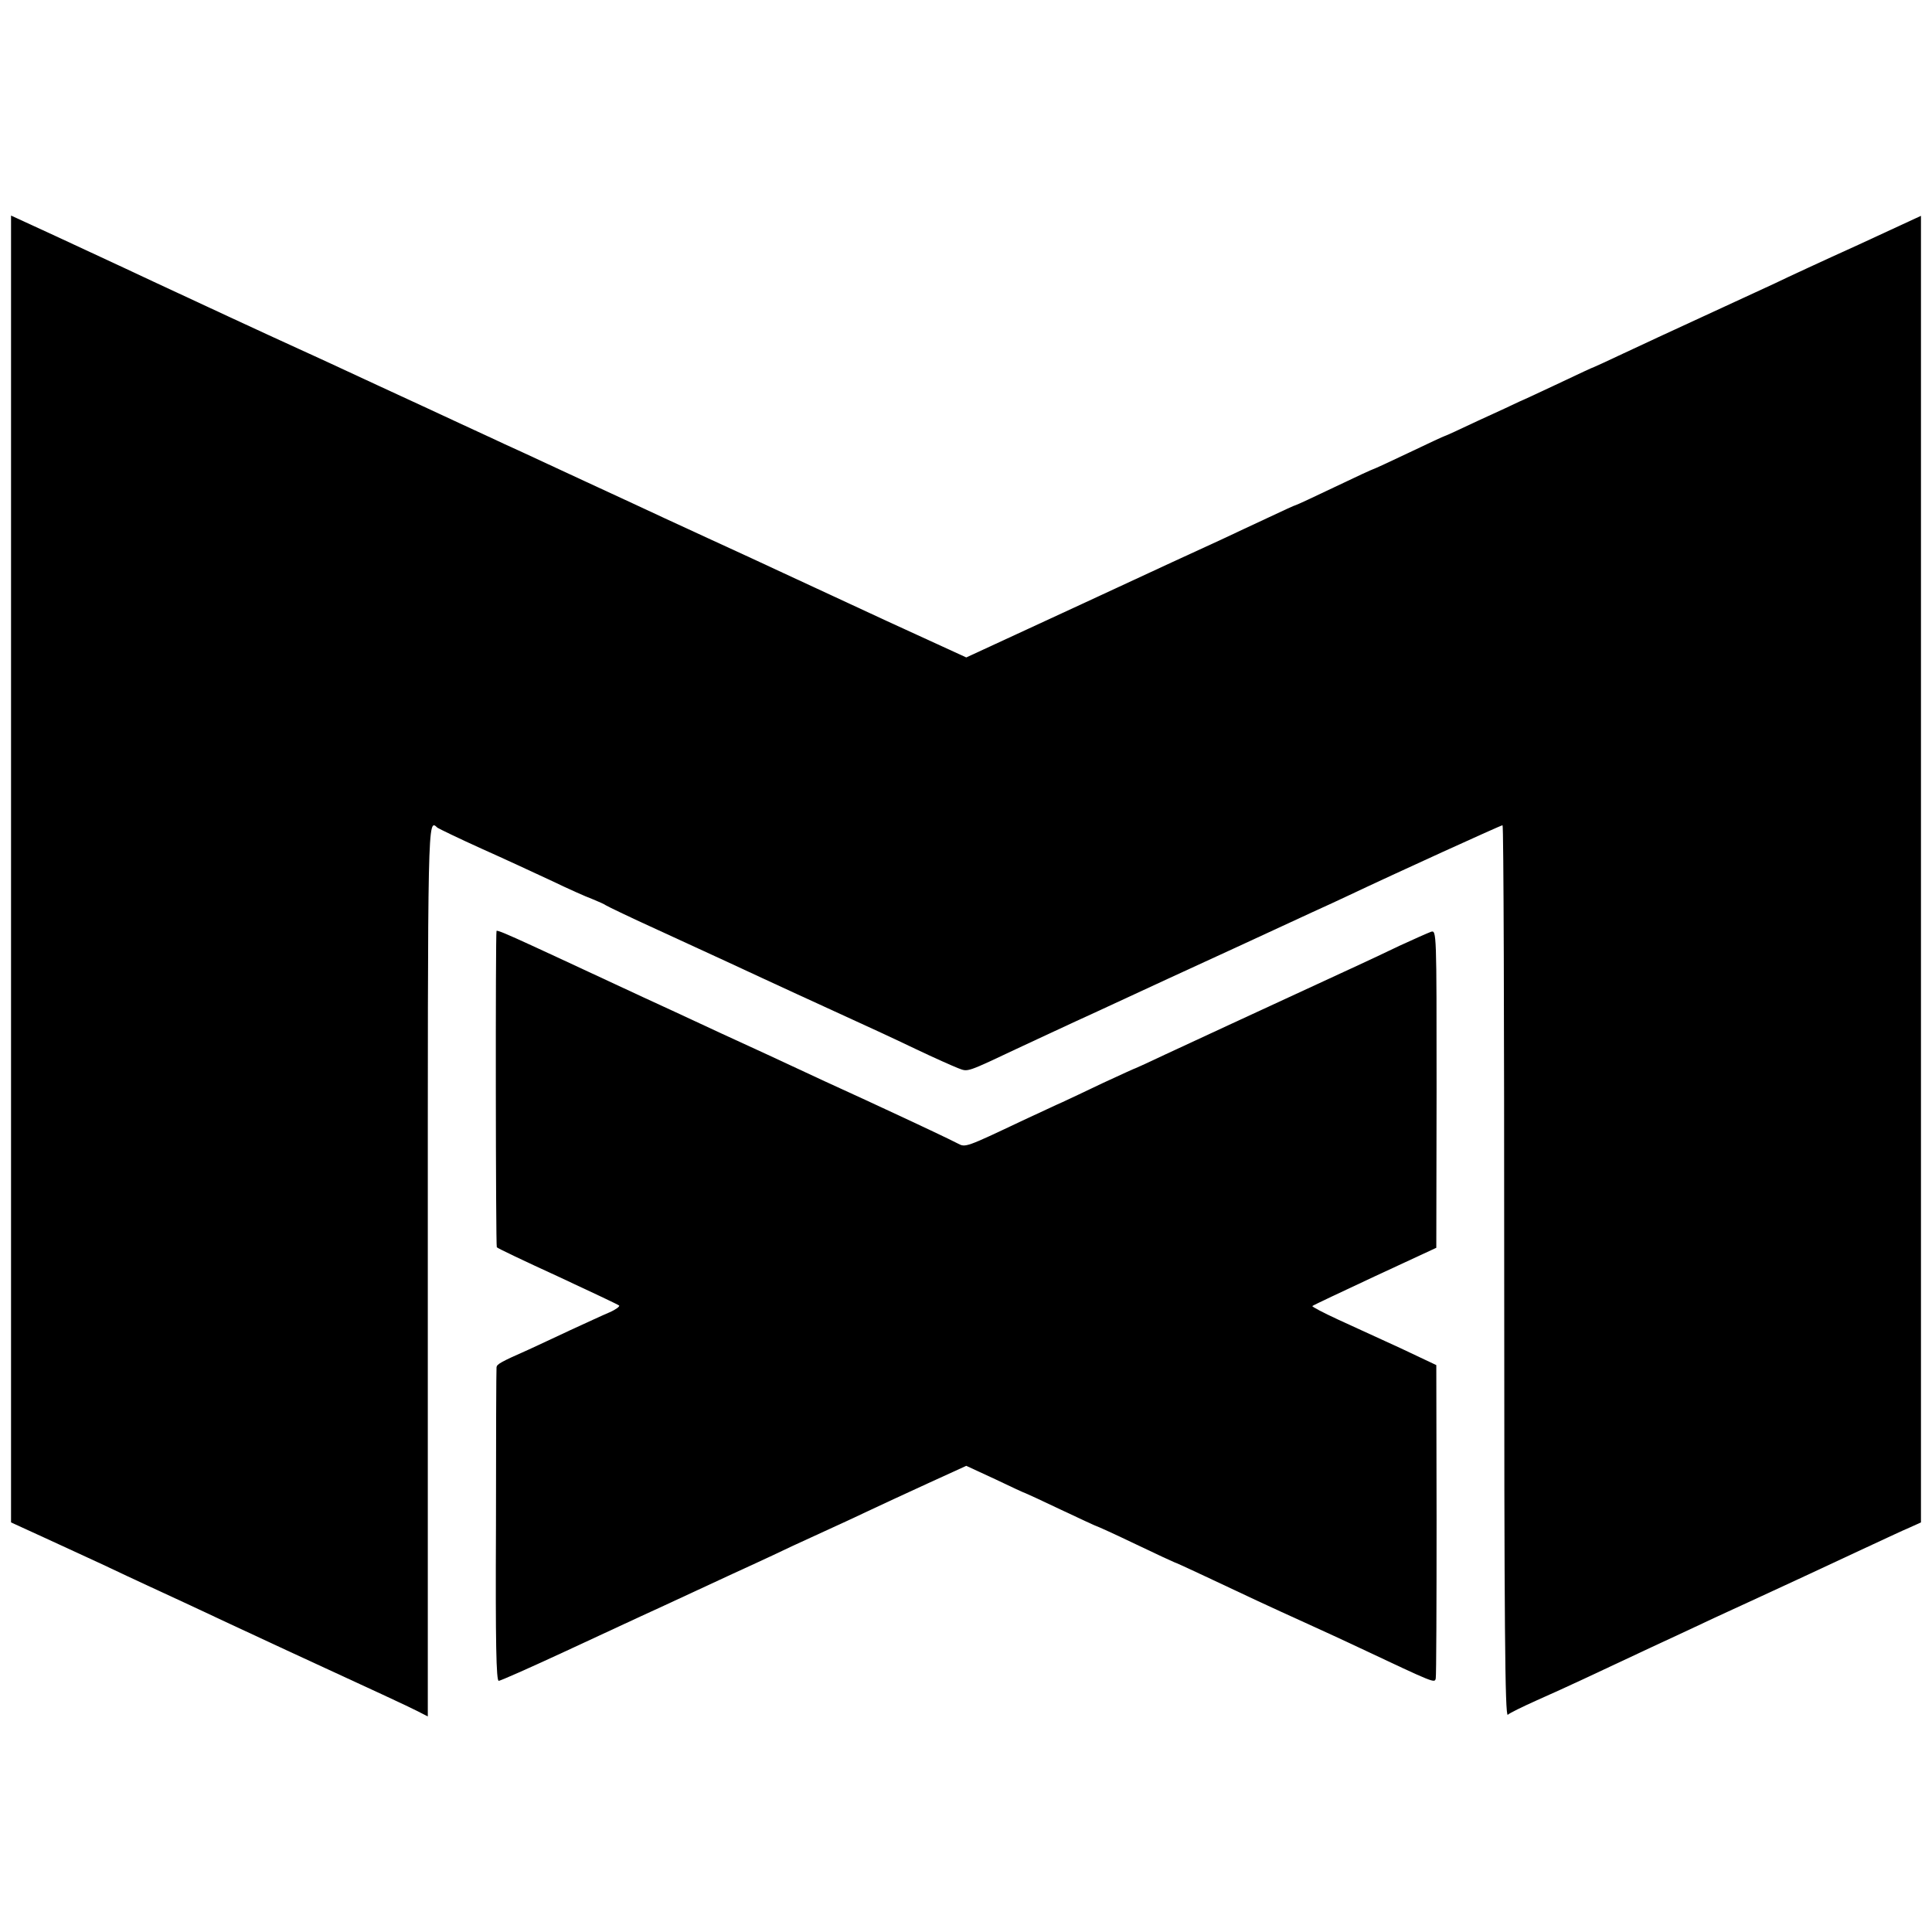
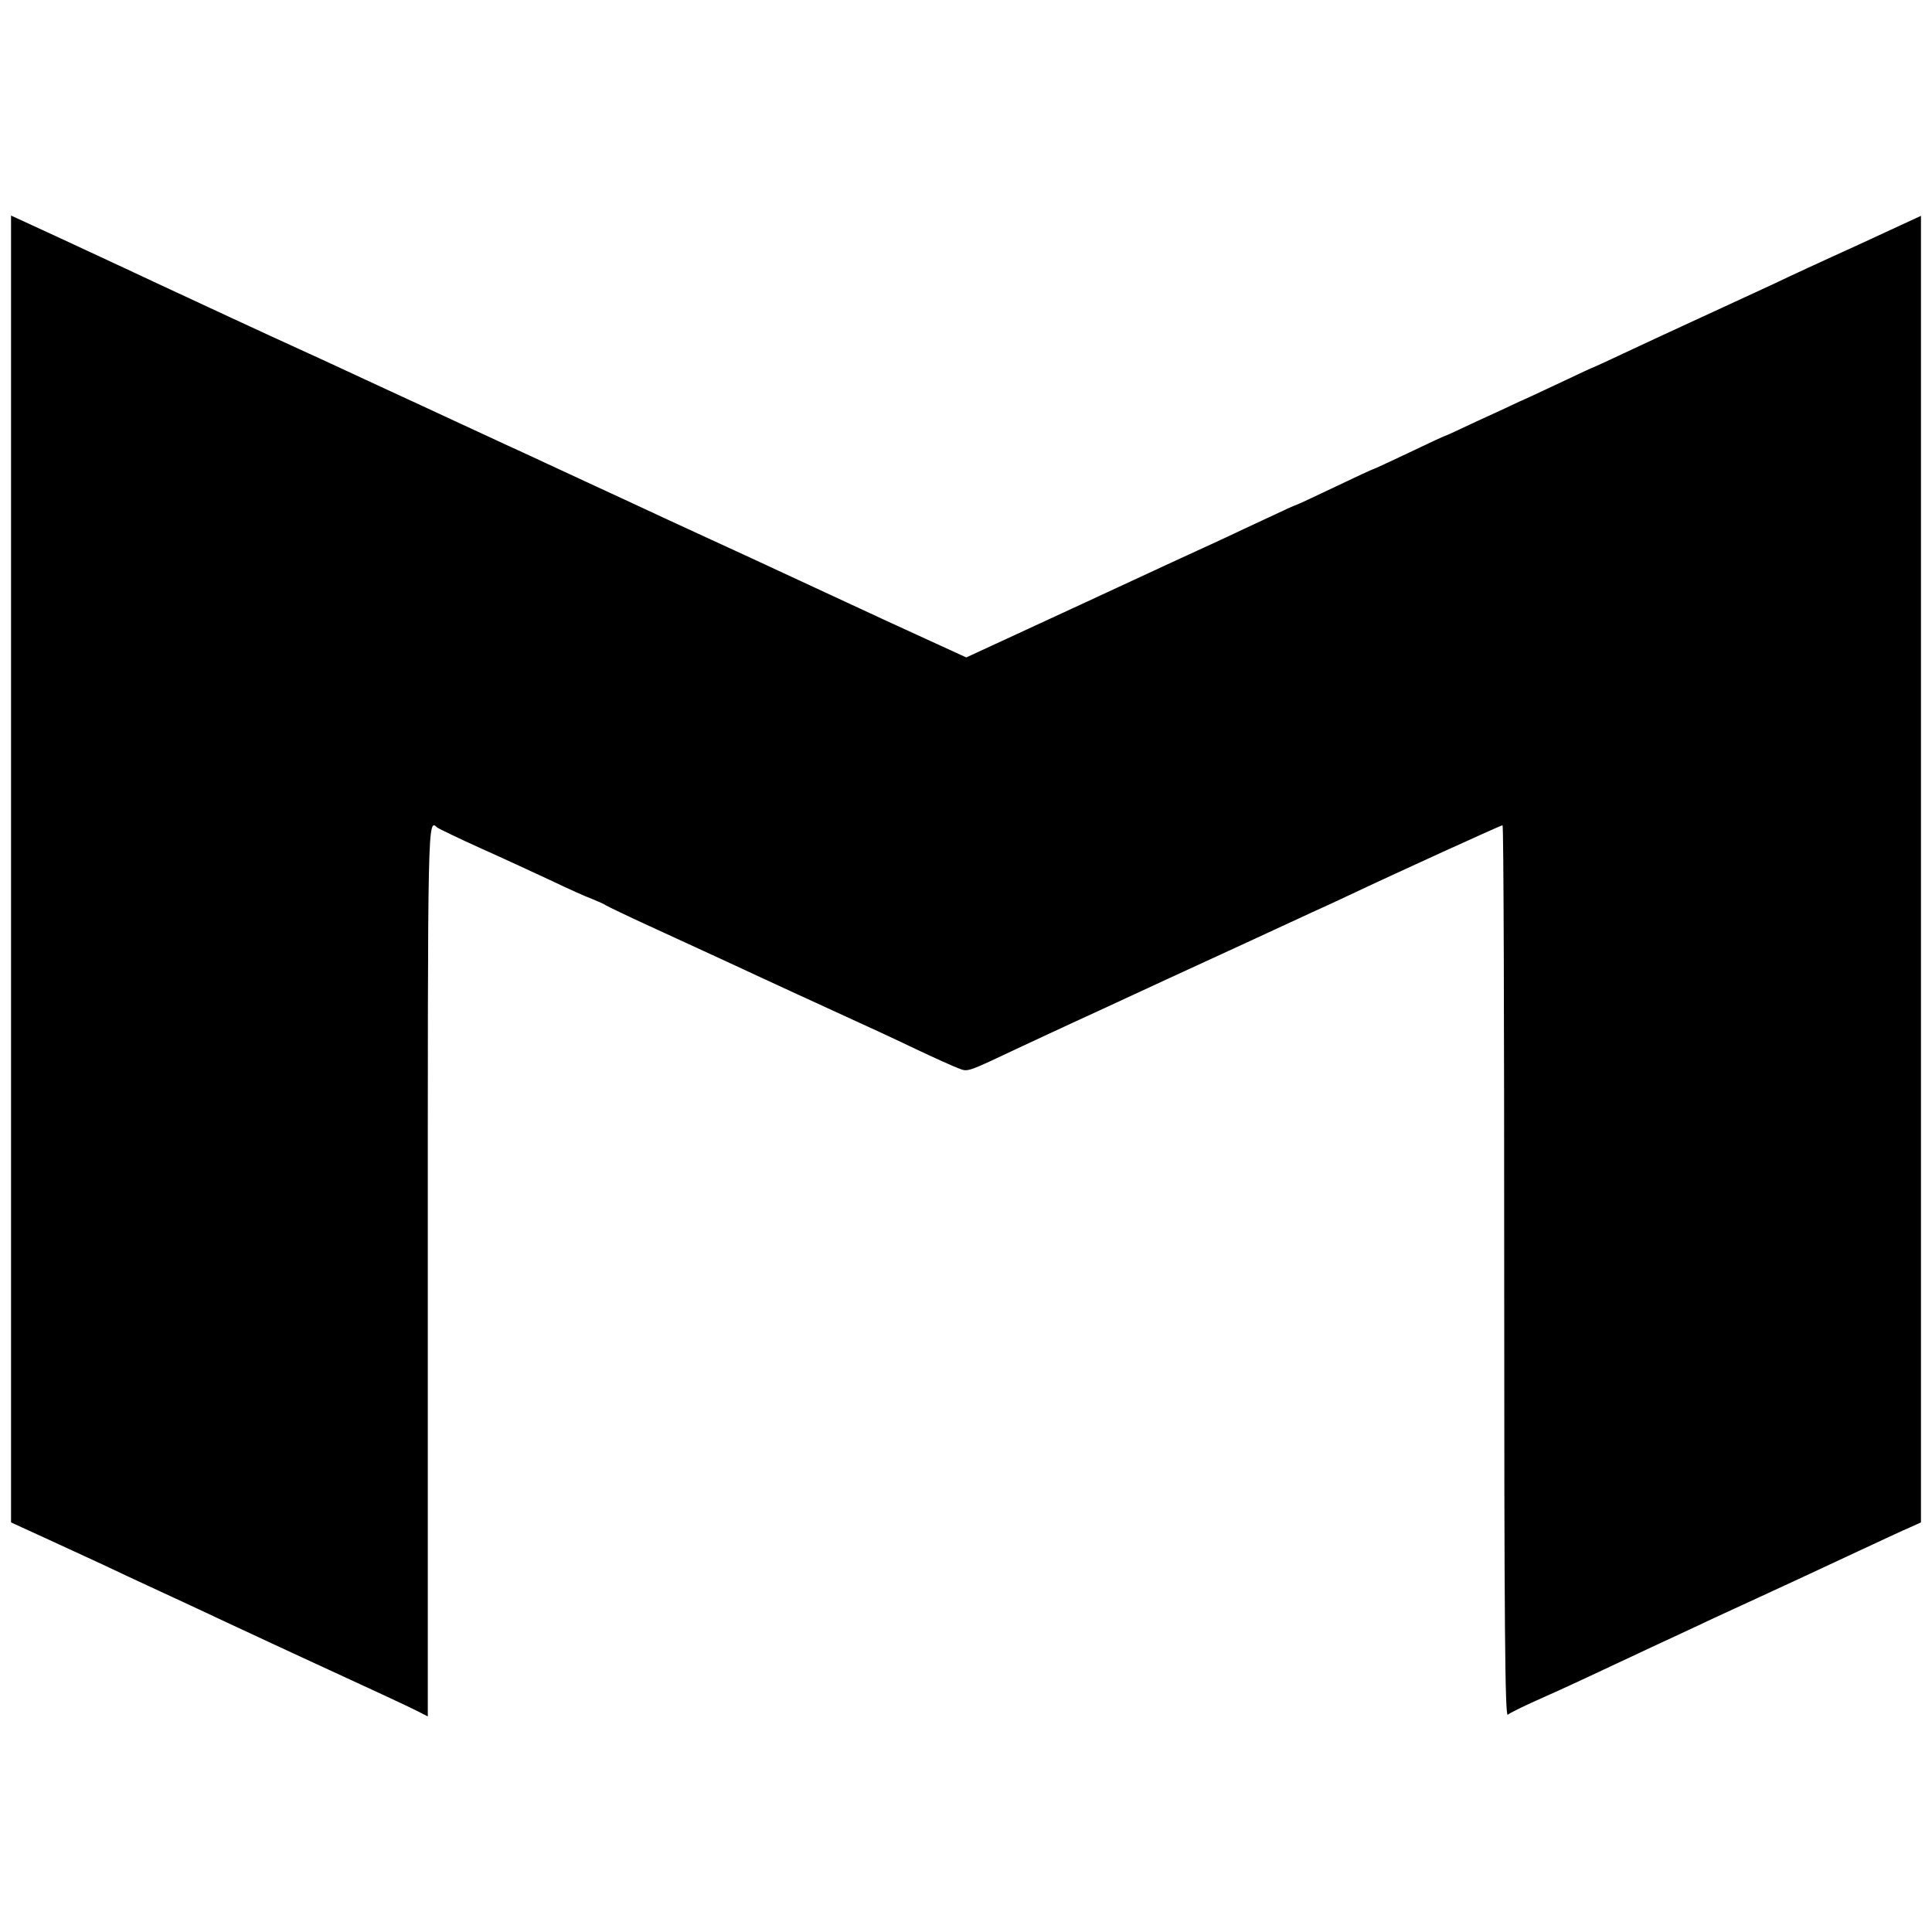
<svg xmlns="http://www.w3.org/2000/svg" version="1.0" width="700pt" height="700pt" viewBox="0 0 700 700" preserveAspectRatio="xMidYMid meet">
  <g transform="translate(0,700) scale(0.1,-0.1)" fill="#000000" stroke="none">
    <path d="M40 3851 l0 -2367 118 -54 c64 -29 162 -75 217 -100 55 -26 127 -60 160 -75 104 -48 197 -91 290 -135 50 -23 146 -68 215 -100 321 -148 438 -202 473 -220 l37 -19 0 1615 c0 1663 -1 1638 35 1605 6 -4 78 -39 160 -76 83 -37 197 -90 255 -117 58 -28 123 -57 145 -65 22 -9 45 -19 50 -23 6 -4 91 -45 190 -90 99 -46 212 -97 250 -115 39 -18 95 -44 125 -58 30 -14 89 -41 130 -60 41 -19 101 -46 133 -61 148 -68 180 -82 293 -136 67 -32 137 -63 155 -70 38 -14 24 -19 234 80 50 23 171 80 270 125 99 46 214 99 255 118 90 41 413 190 525 242 44 20 103 47 130 60 171 81 553 255 559 255 4 0 6 -727 6 -1616 0 -1292 3 -1614 13 -1607 6 6 53 29 102 51 50 22 131 59 180 82 50 23 157 74 239 112 82 38 183 85 225 105 42 19 99 46 126 58 48 22 258 119 450 209 50 23 109 51 133 61 l42 19 0 2367 0 2367 -227 -105 c-126 -57 -262 -120 -303 -140 -41 -19 -158 -73 -260 -120 -102 -47 -232 -107 -289 -134 -57 -27 -105 -49 -106 -49 -2 0 -56 -25 -121 -56 -66 -31 -132 -62 -149 -69 -16 -8 -83 -39 -149 -69 -65 -31 -120 -56 -122 -56 -2 0 -60 -27 -129 -60 -69 -33 -128 -60 -130 -60 -2 0 -65 -29 -140 -65 -75 -36 -138 -65 -140 -65 -3 0 -46 -20 -97 -44 -51 -24 -129 -60 -173 -81 -44 -20 -270 -124 -502 -232 l-422 -195 -288 132 c-158 73 -326 151 -373 173 -47 22 -170 79 -275 127 -104 48 -226 104 -270 125 -123 57 -221 102 -397 184 -35 16 -99 45 -143 66 -44 20 -136 63 -205 95 -132 61 -243 112 -350 162 -36 17 -90 41 -120 55 -119 54 -362 167 -525 243 -63 30 -90 42 -352 164 l-163 75 0 -2368z" />
-     <path d="M1799 3627 c-4 -9 -3 -1140 1 -1146 3 -4 102 -51 220 -105 118 -55 218 -102 223 -106 4 -3 -12 -15 -35 -25 -24 -10 -88 -40 -143 -65 -55 -26 -122 -57 -150 -70 -102 -45 -115 -53 -116 -64 -1 -6 -2 -264 -2 -574 -2 -427 1 -562 10 -562 6 0 112 47 235 104 123 57 248 115 278 129 30 14 125 57 210 97 85 40 180 83 210 97 30 14 89 41 130 61 41 19 102 47 135 62 33 15 96 44 140 65 44 21 142 66 218 101 l138 63 106 -49 c58 -28 106 -50 108 -50 1 0 60 -27 129 -60 70 -33 128 -60 130 -60 2 0 66 -29 141 -65 75 -36 138 -65 139 -65 2 0 53 -23 112 -51 146 -69 238 -112 364 -169 58 -26 146 -67 195 -90 276 -130 273 -129 277 -111 2 9 3 268 3 576 l-1 559 -129 61 c-72 33 -174 80 -227 104 -54 25 -96 47 -93 49 3 3 105 51 227 108 l222 103 1 576 c0 570 0 575 -20 569 -11 -4 -63 -27 -115 -51 -52 -25 -122 -58 -155 -73 -362 -167 -608 -281 -694 -321 -57 -27 -105 -49 -106 -49 -2 0 -54 -24 -117 -53 -62 -30 -129 -61 -148 -70 -19 -8 -84 -39 -145 -67 -207 -98 -207 -98 -235 -83 -33 17 -117 57 -335 158 -99 45 -209 96 -245 113 -36 17 -159 74 -275 127 -115 54 -244 113 -285 132 -41 19 -131 61 -200 93 -69 32 -161 75 -205 95 -85 39 -124 56 -126 52z" />
  </g>
</svg>